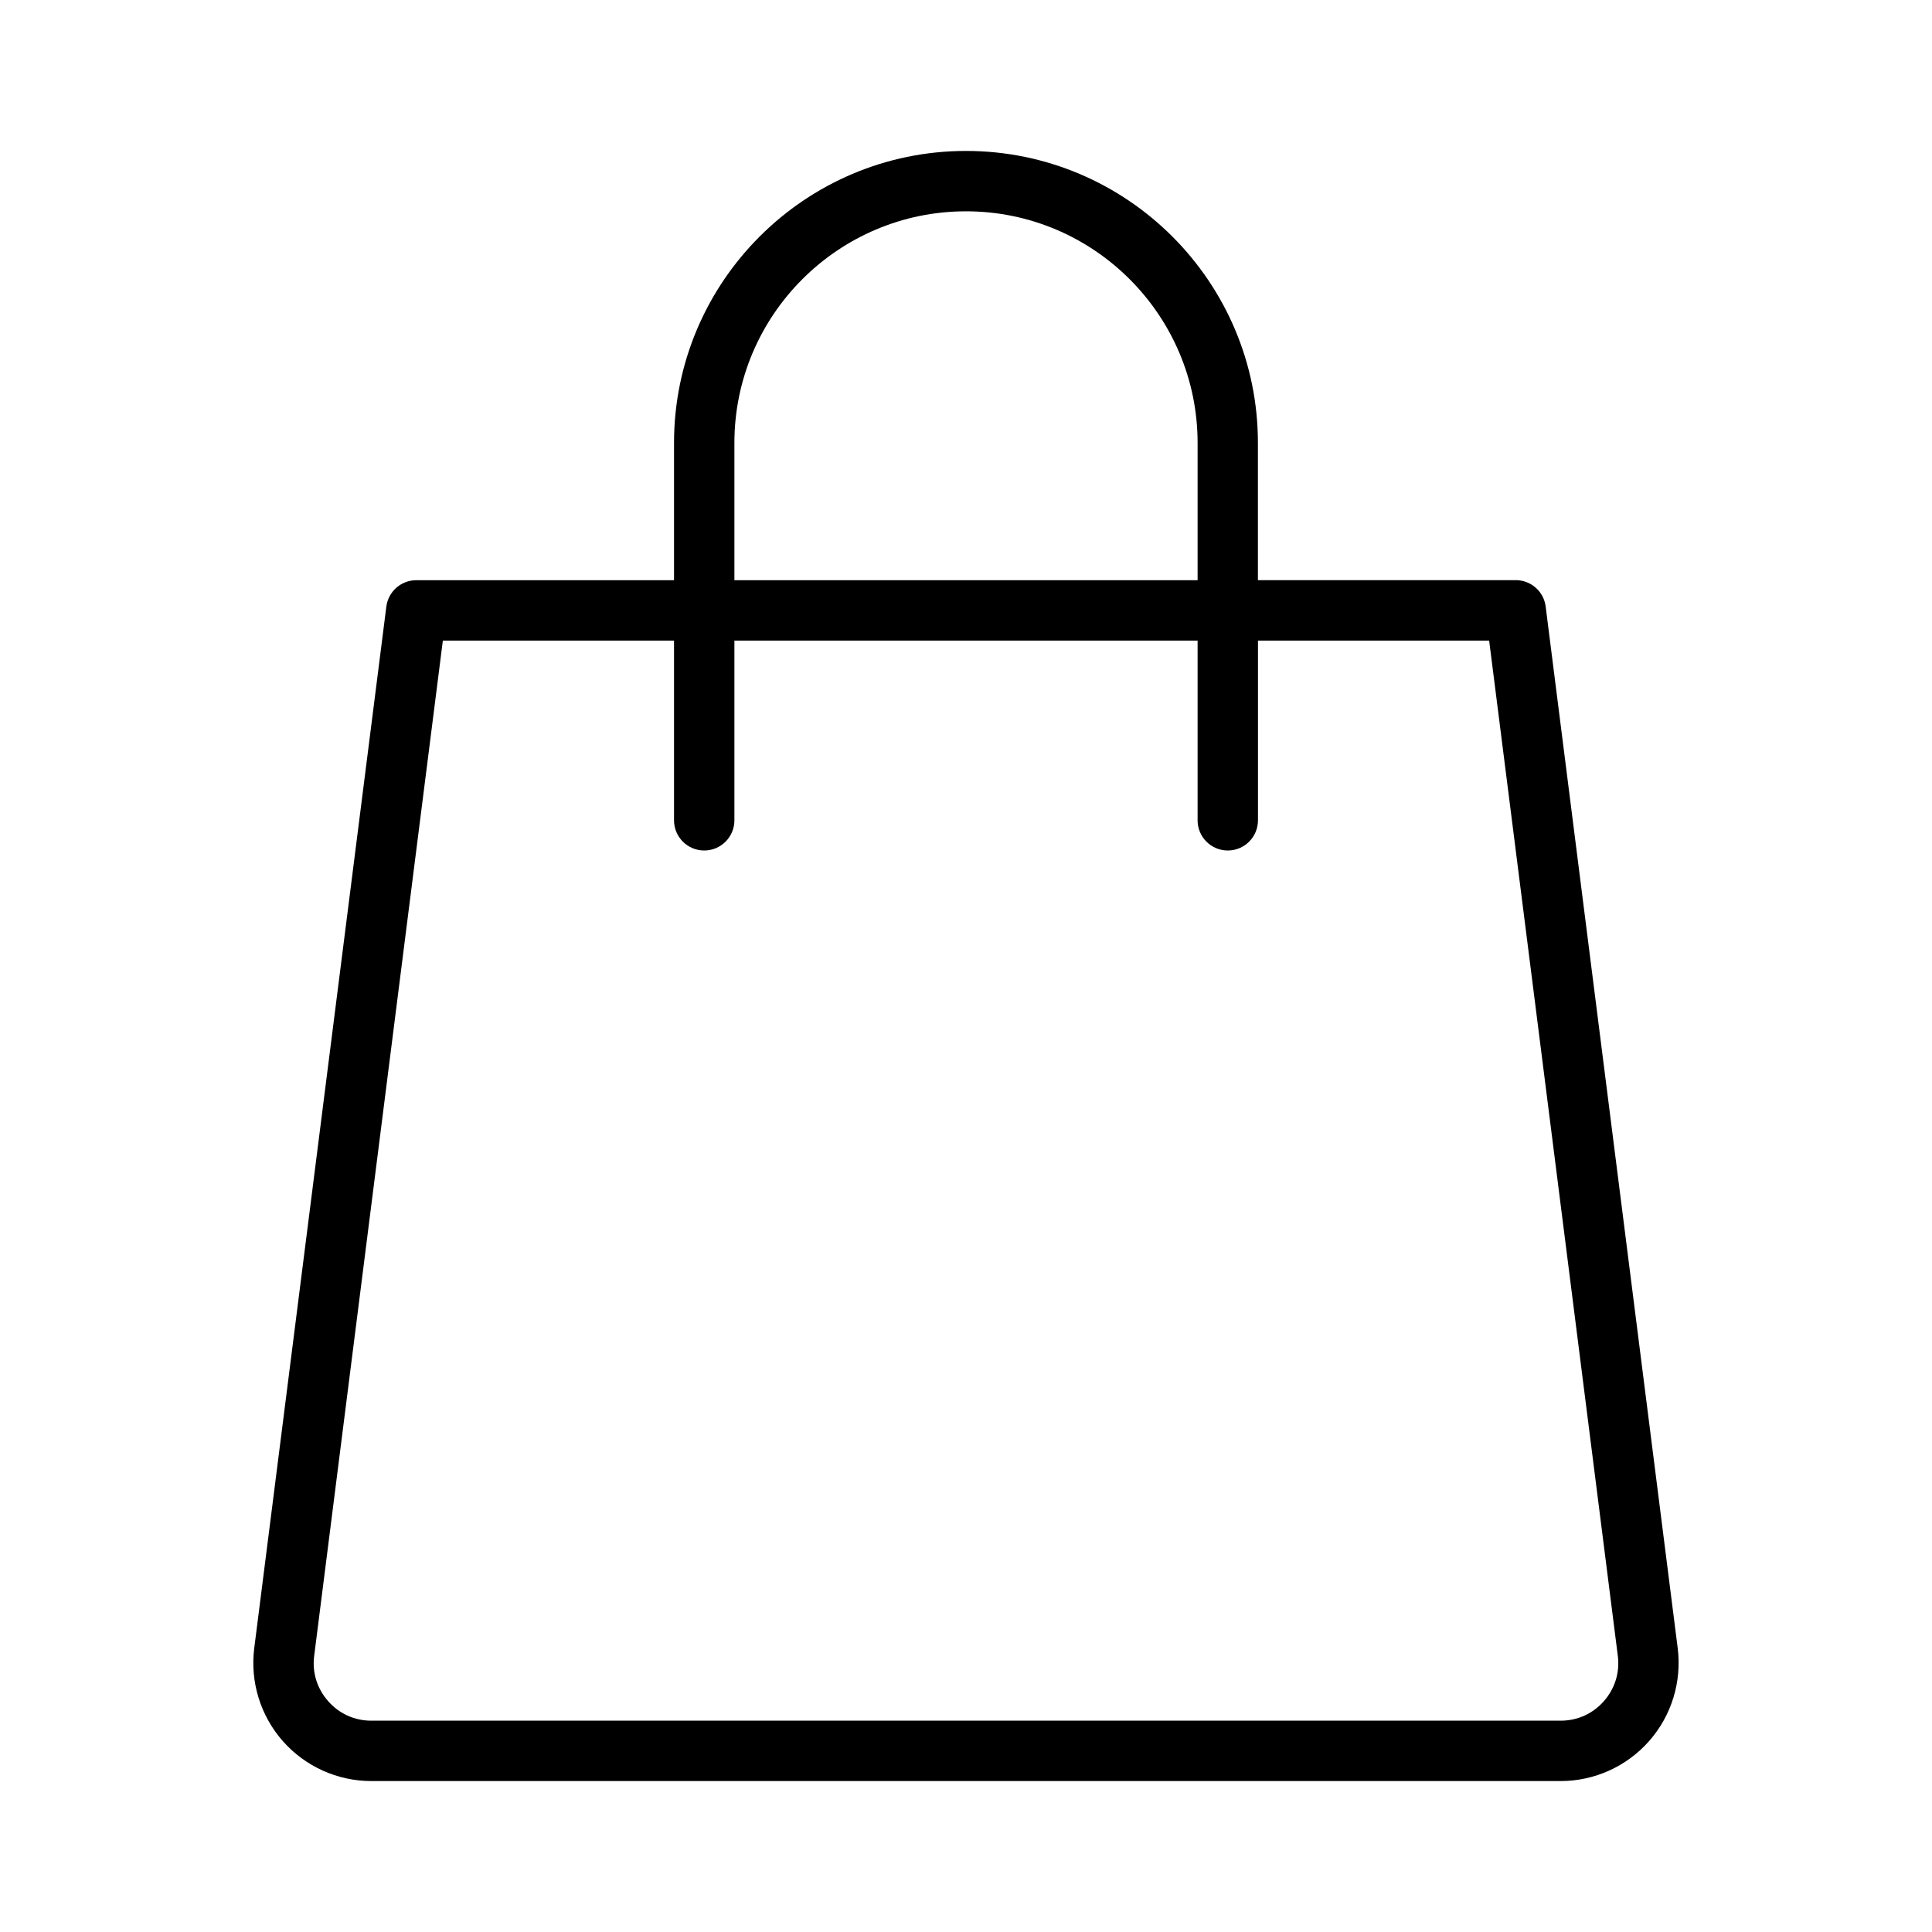
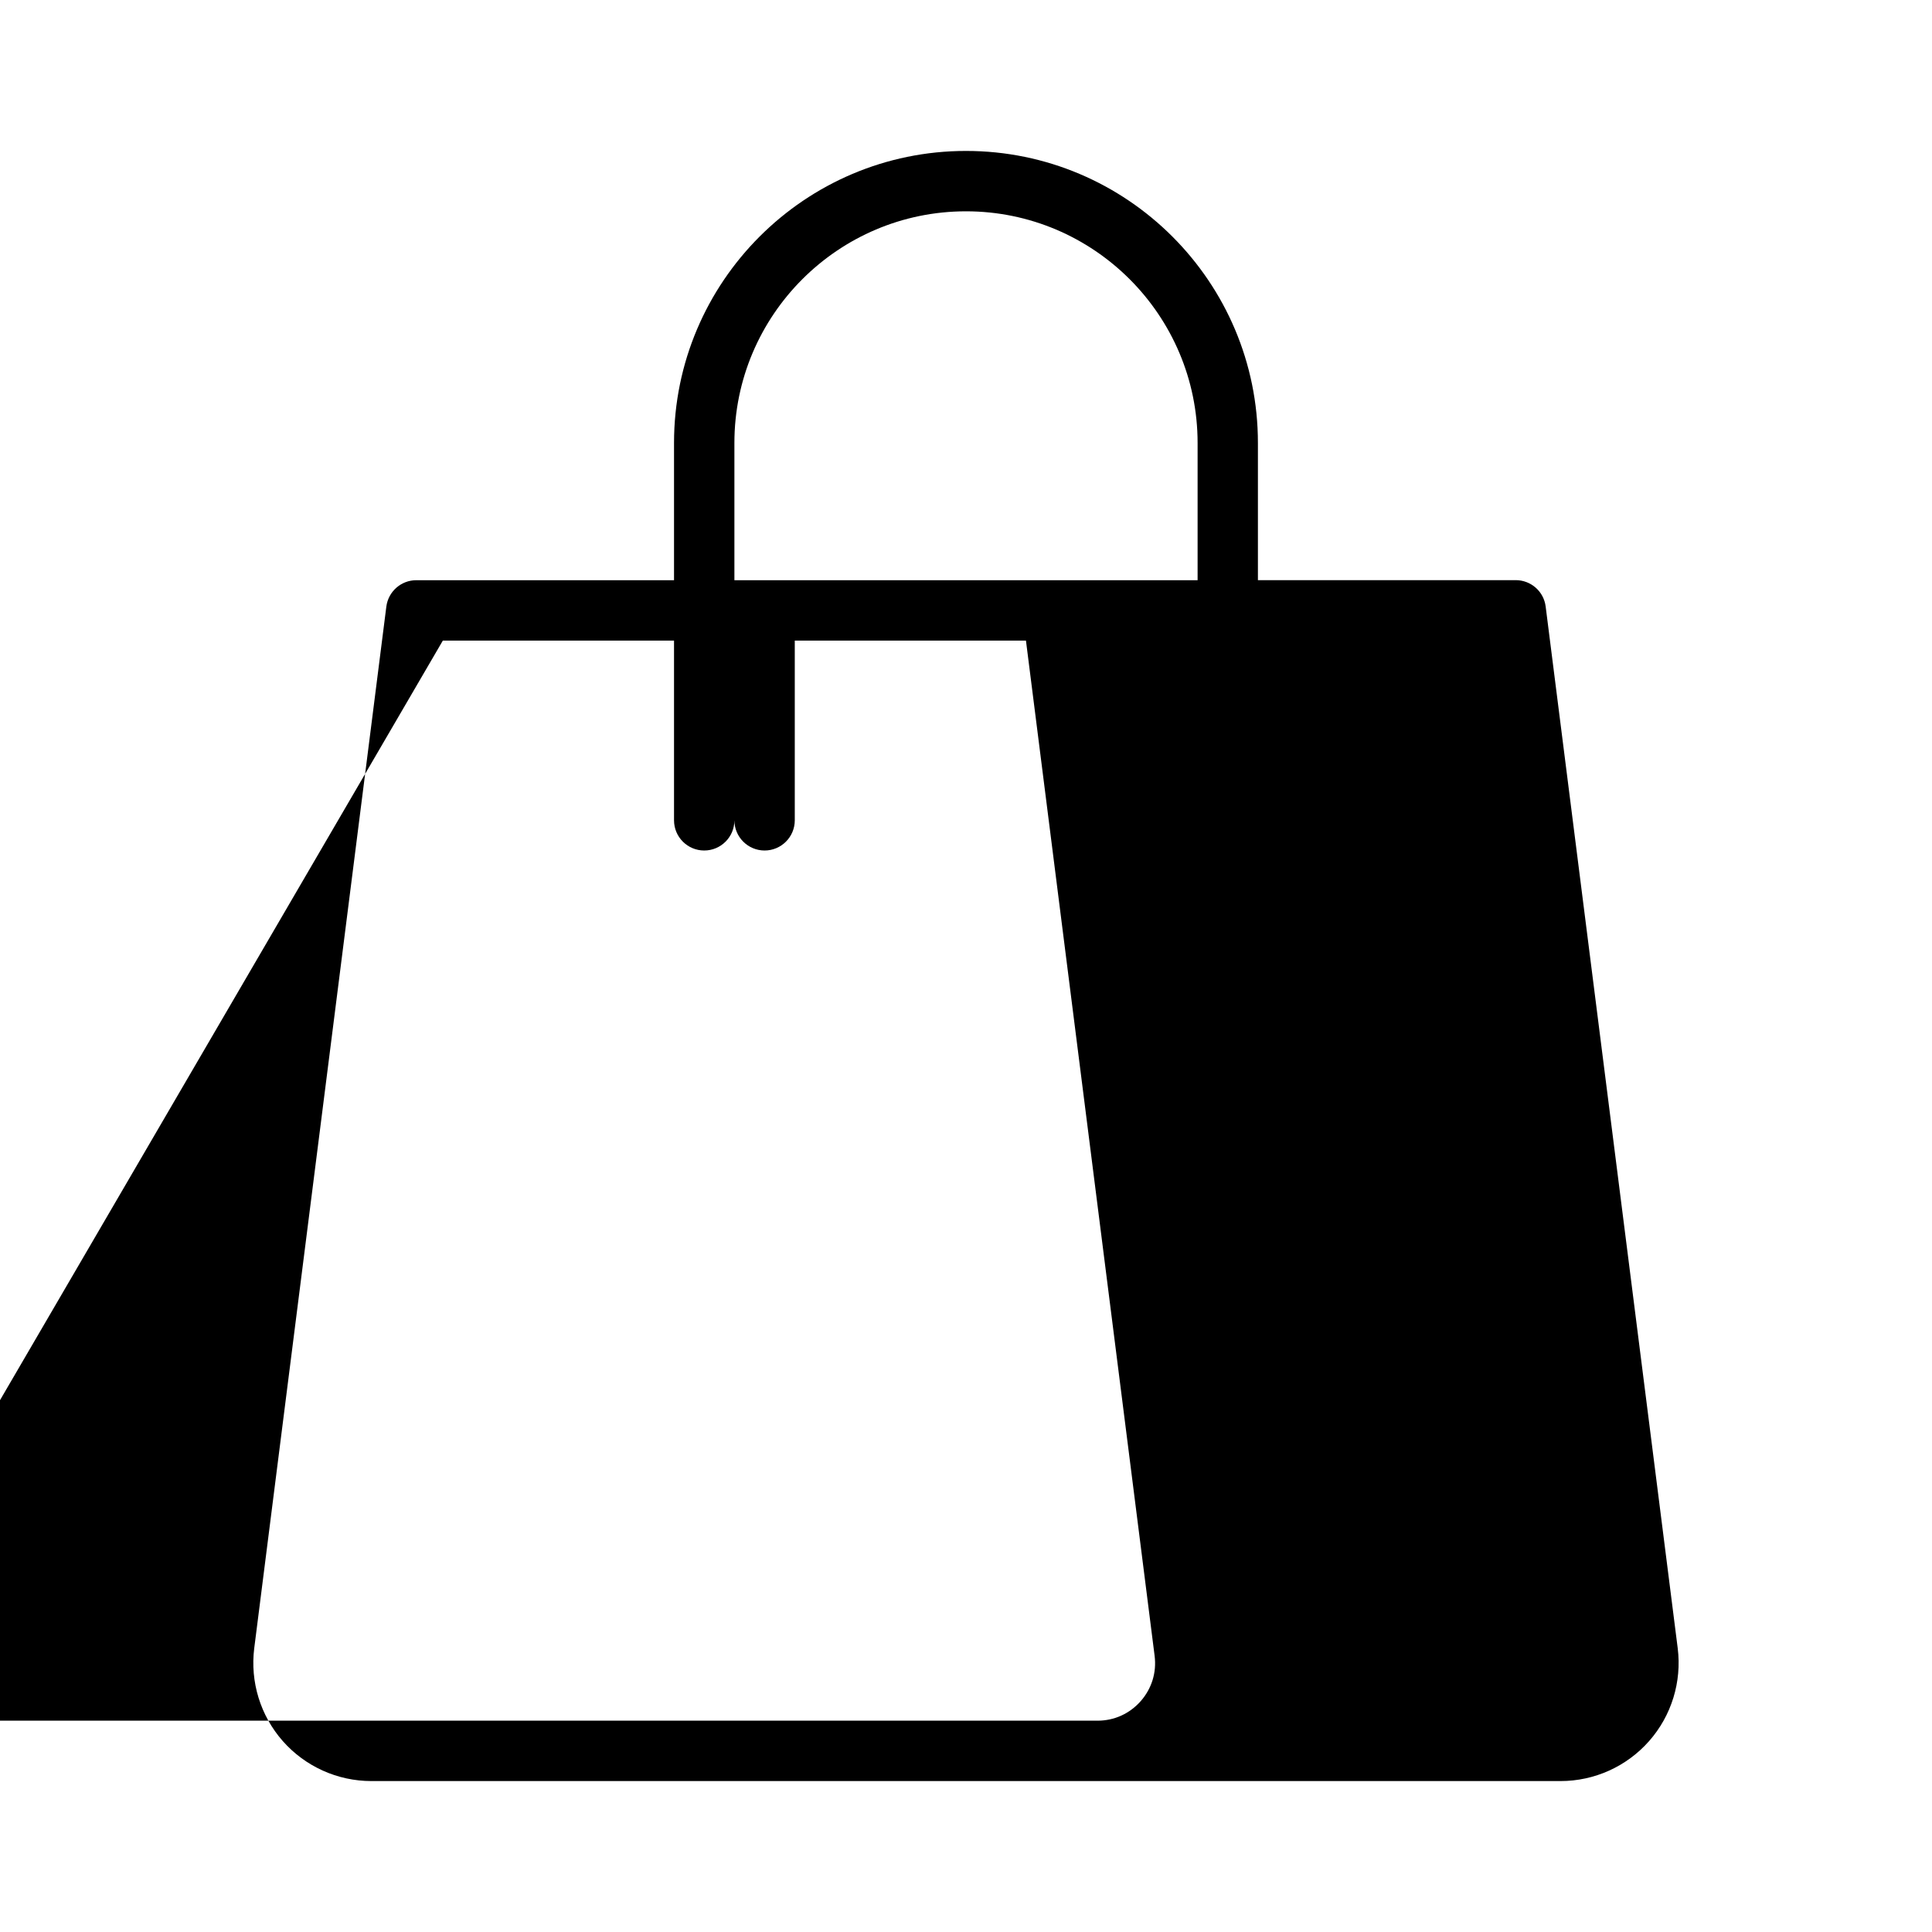
<svg xmlns="http://www.w3.org/2000/svg" id="Layer_1" enable-background="new 0 0 32 32" height="512" viewBox="0 0 32 32" width="512">
-   <path d="m6.151 29.5h19.697c.562 0 1.096-.242 1.467-.663s.543-.982.473-1.539l-2.187-17.252c-.031-.25-.244-.437-.496-.437h-4.27v-2.273c.001-2.667-2.168-4.836-4.835-4.836s-4.836 2.169-4.836 4.836v2.274h-4.269c-.252 0-.464.188-.496.437l-2.188 17.252c-.07.557.102 1.117.473 1.539.372.421.906.662 1.467.662zm6.013-22.164c0-2.115 1.721-3.836 3.836-3.836s3.836 1.721 3.836 3.836v2.274h-7.672zm-4.829 3.274h3.829v2.977c0 .276.224.5.5.5s.5-.224.5-.5v-2.977h7.672v2.977c0 .276.224.5.5.5s.5-.224.5-.5v-2.977h3.829l2.131 16.815c.035.276-.047.542-.23.751-.185.209-.438.324-.717.324h-19.698c-.278 0-.533-.115-.716-.324-.184-.208-.267-.476-.231-.751z" />
+   <path d="m6.151 29.5h19.697c.562 0 1.096-.242 1.467-.663s.543-.982.473-1.539l-2.187-17.252c-.031-.25-.244-.437-.496-.437h-4.27v-2.273c.001-2.667-2.168-4.836-4.835-4.836s-4.836 2.169-4.836 4.836v2.274h-4.269c-.252 0-.464.188-.496.437l-2.188 17.252c-.07.557.102 1.117.473 1.539.372.421.906.662 1.467.662zm6.013-22.164c0-2.115 1.721-3.836 3.836-3.836s3.836 1.721 3.836 3.836v2.274h-7.672zm-4.829 3.274h3.829v2.977c0 .276.224.5.5.5s.5-.224.5-.5v-2.977v2.977c0 .276.224.5.5.5s.5-.224.5-.5v-2.977h3.829l2.131 16.815c.035.276-.047.542-.23.751-.185.209-.438.324-.717.324h-19.698c-.278 0-.533-.115-.716-.324-.184-.208-.267-.476-.231-.751z" />
</svg>